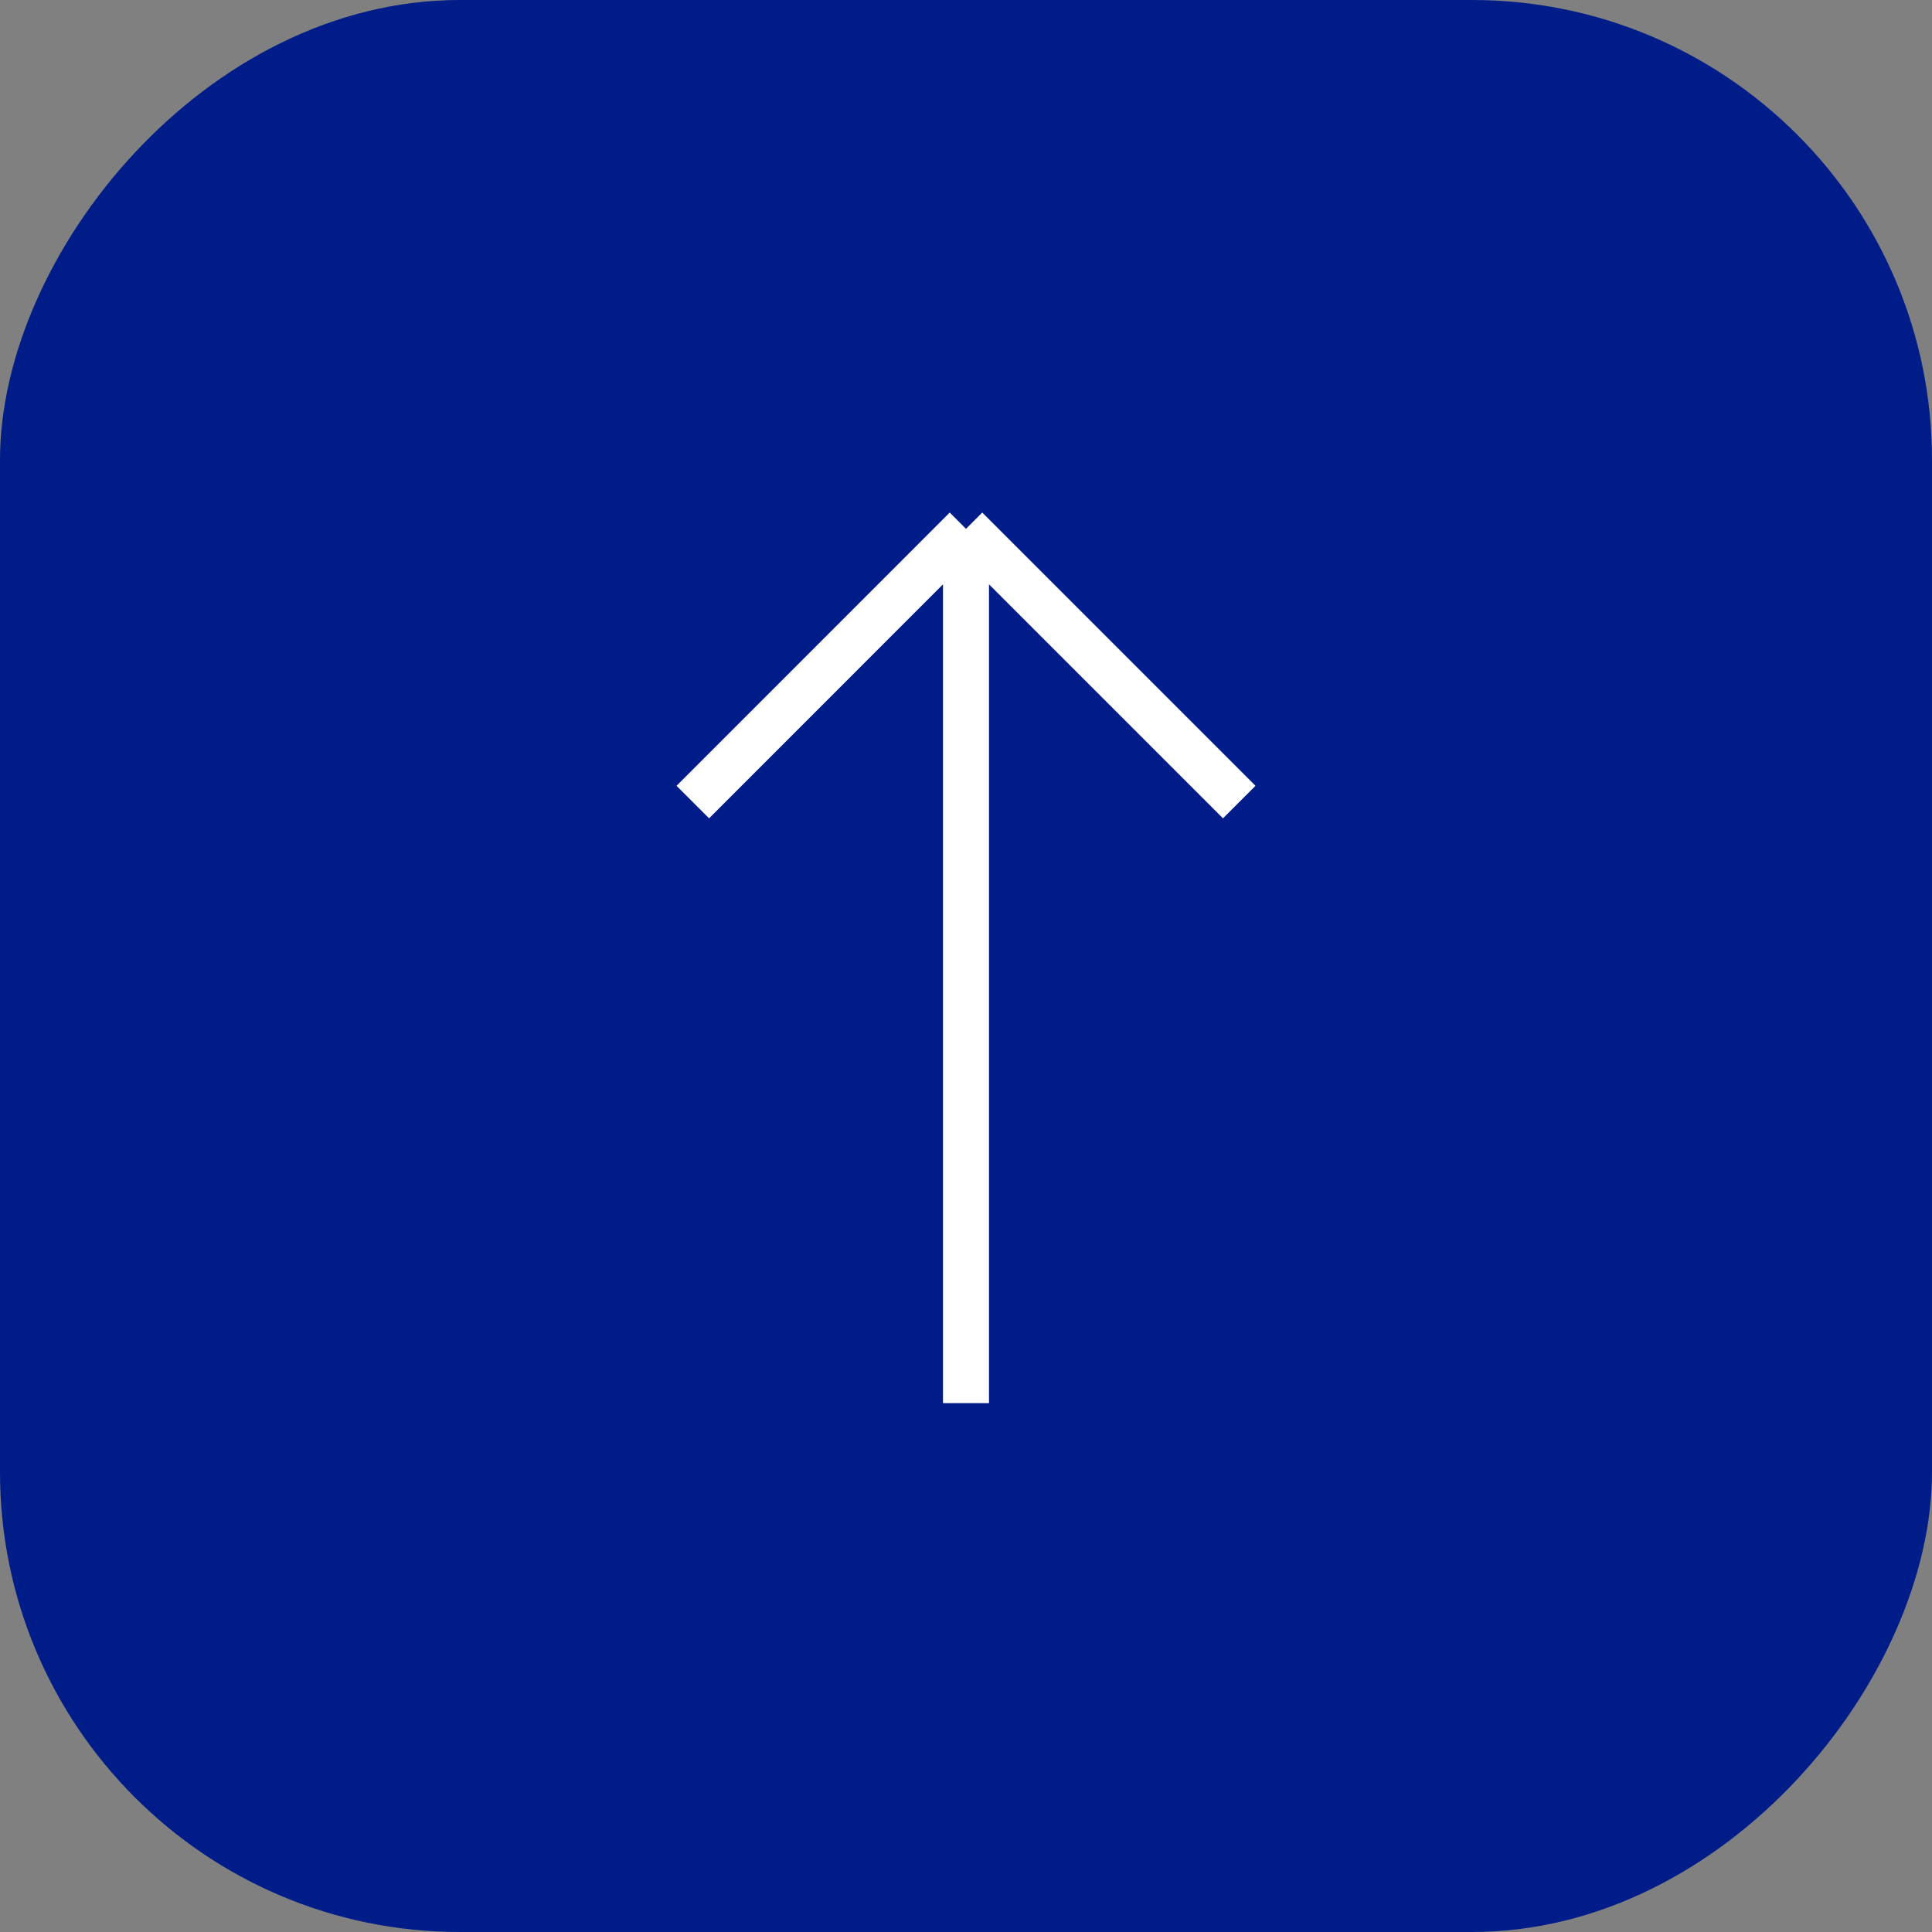
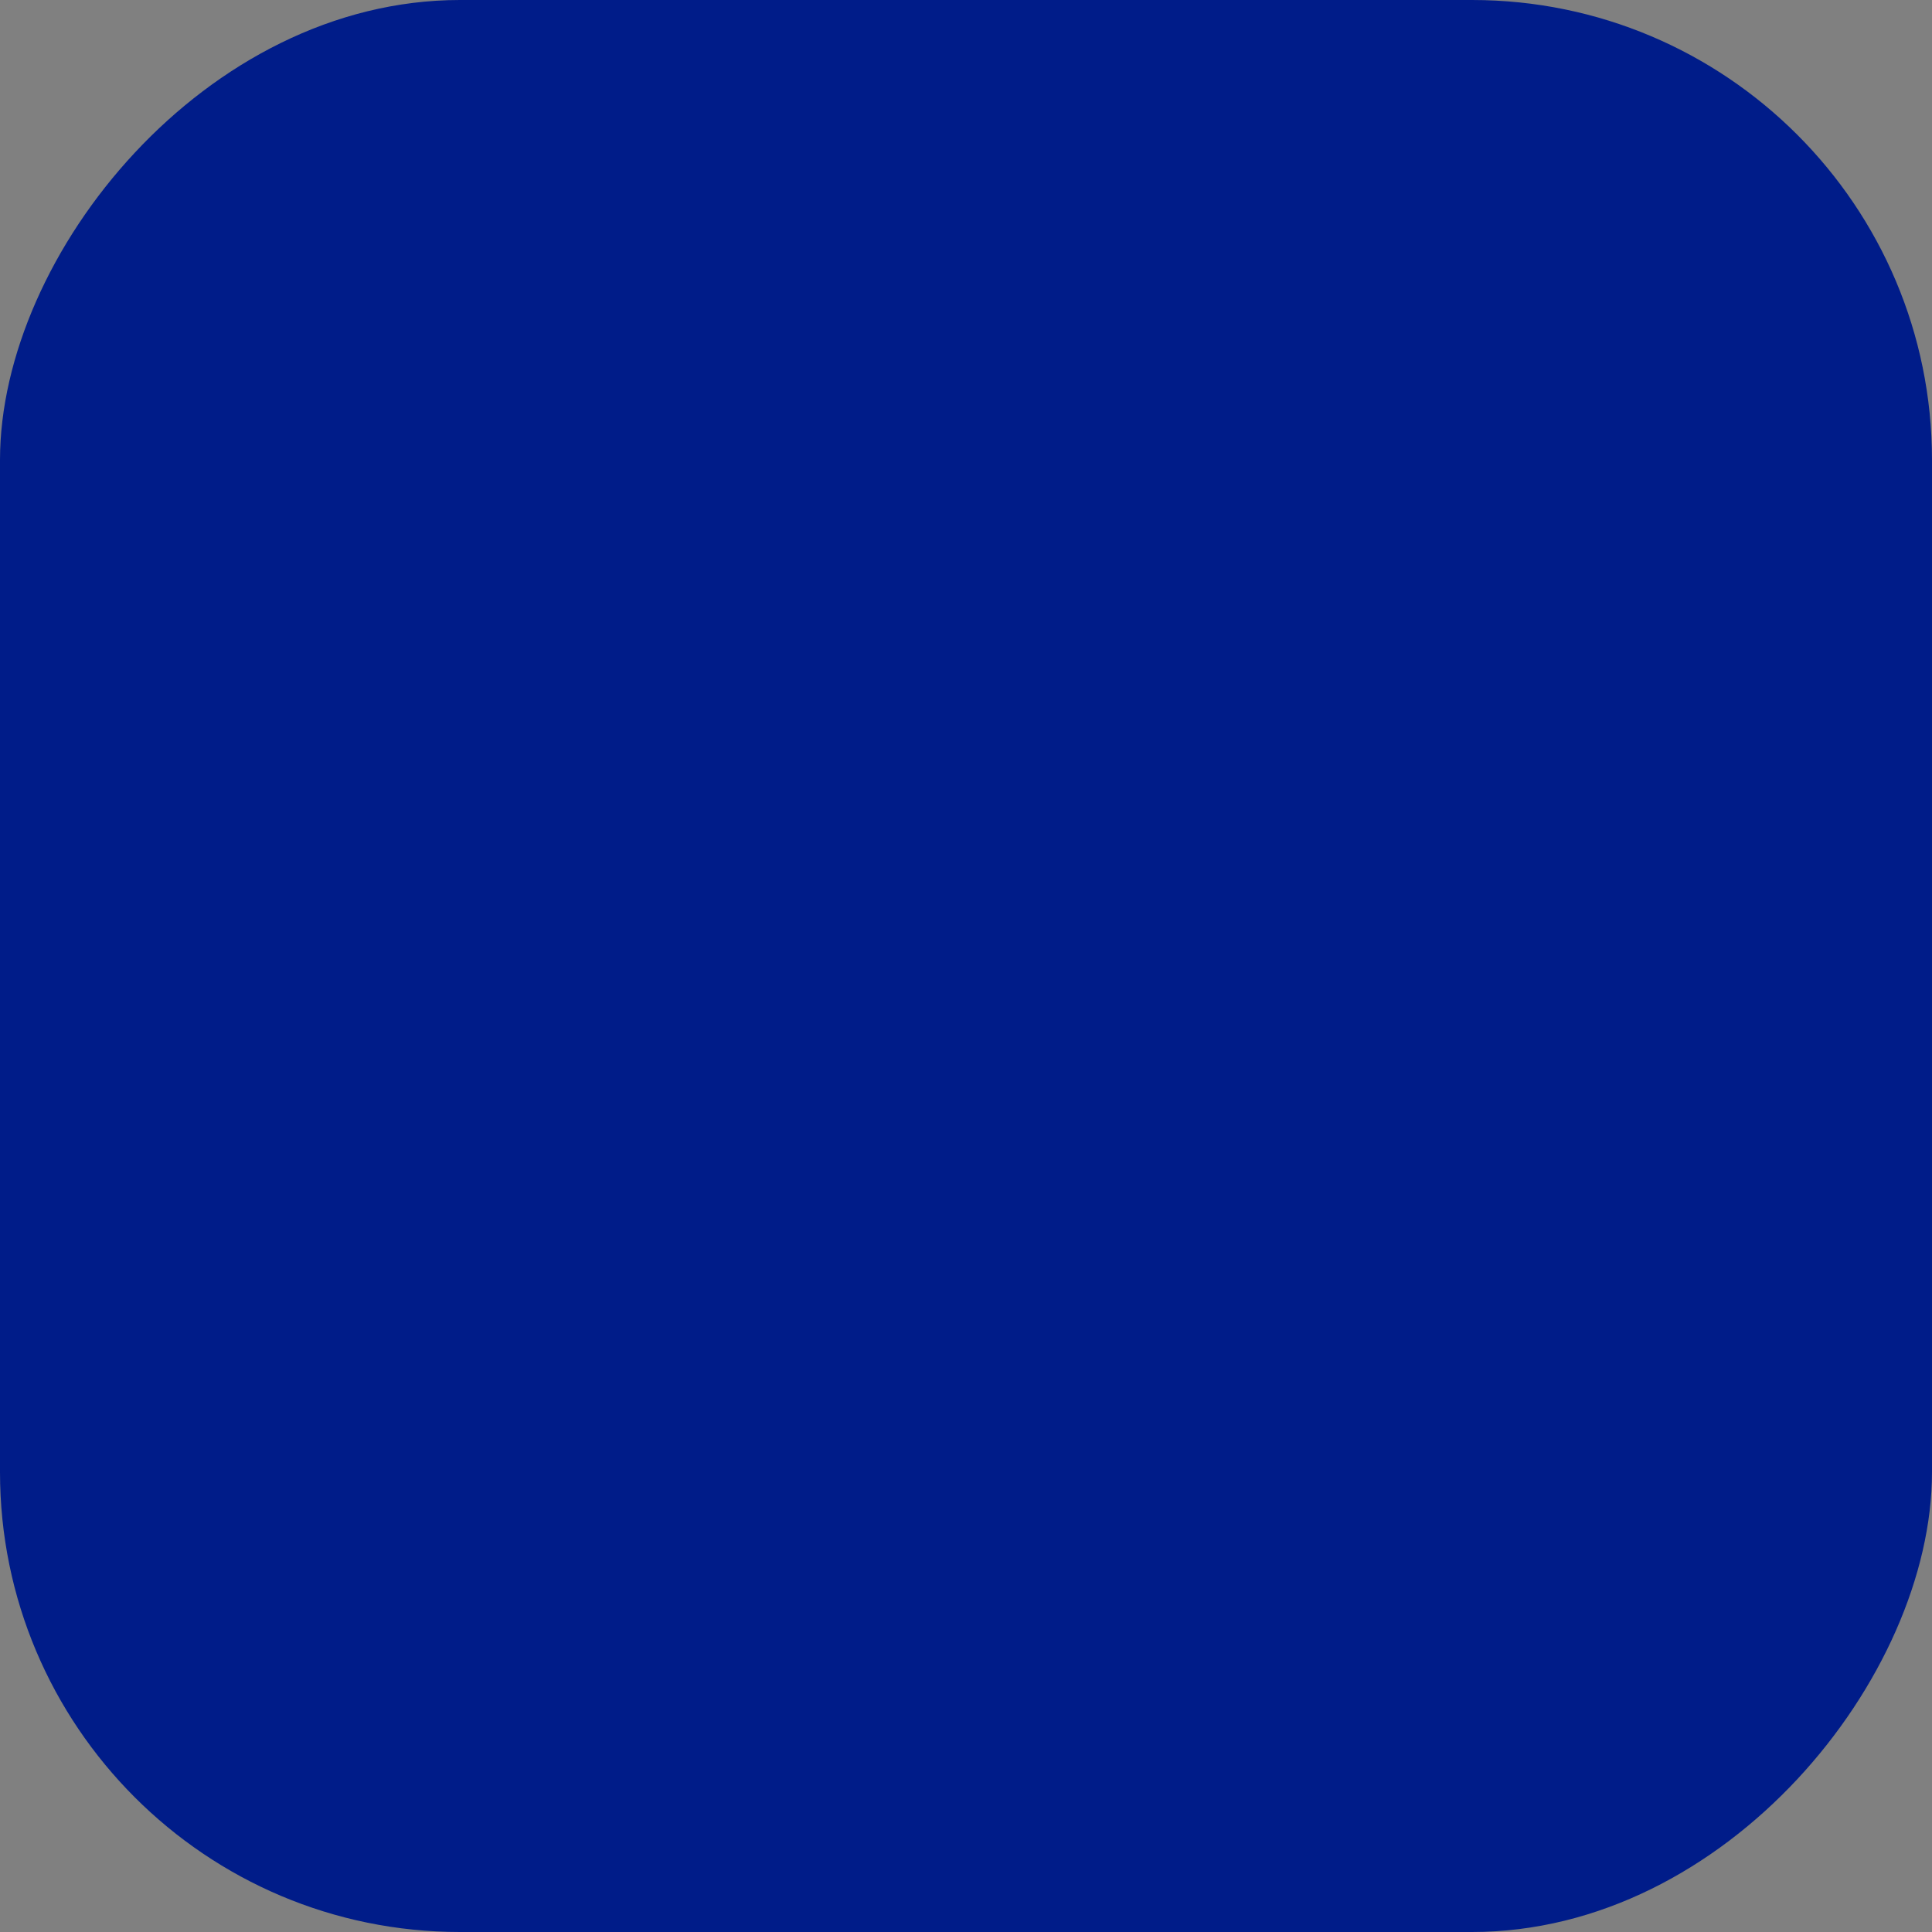
<svg xmlns="http://www.w3.org/2000/svg" width="42" height="42" viewBox="0 0 42 42" fill="none">
  <rect x="0" y="0" width="42" height="42" fill="#808080" stroke="none" />
  <rect width="42" height="42" rx="10" transform="matrix(1 0 0 -1 0 42)" fill="#001C89" />
-   <path d="M21 30.503L21 11.496M21 11.496L15.061 17.436M21 11.496L26.94 17.436" stroke="white" />
</svg>